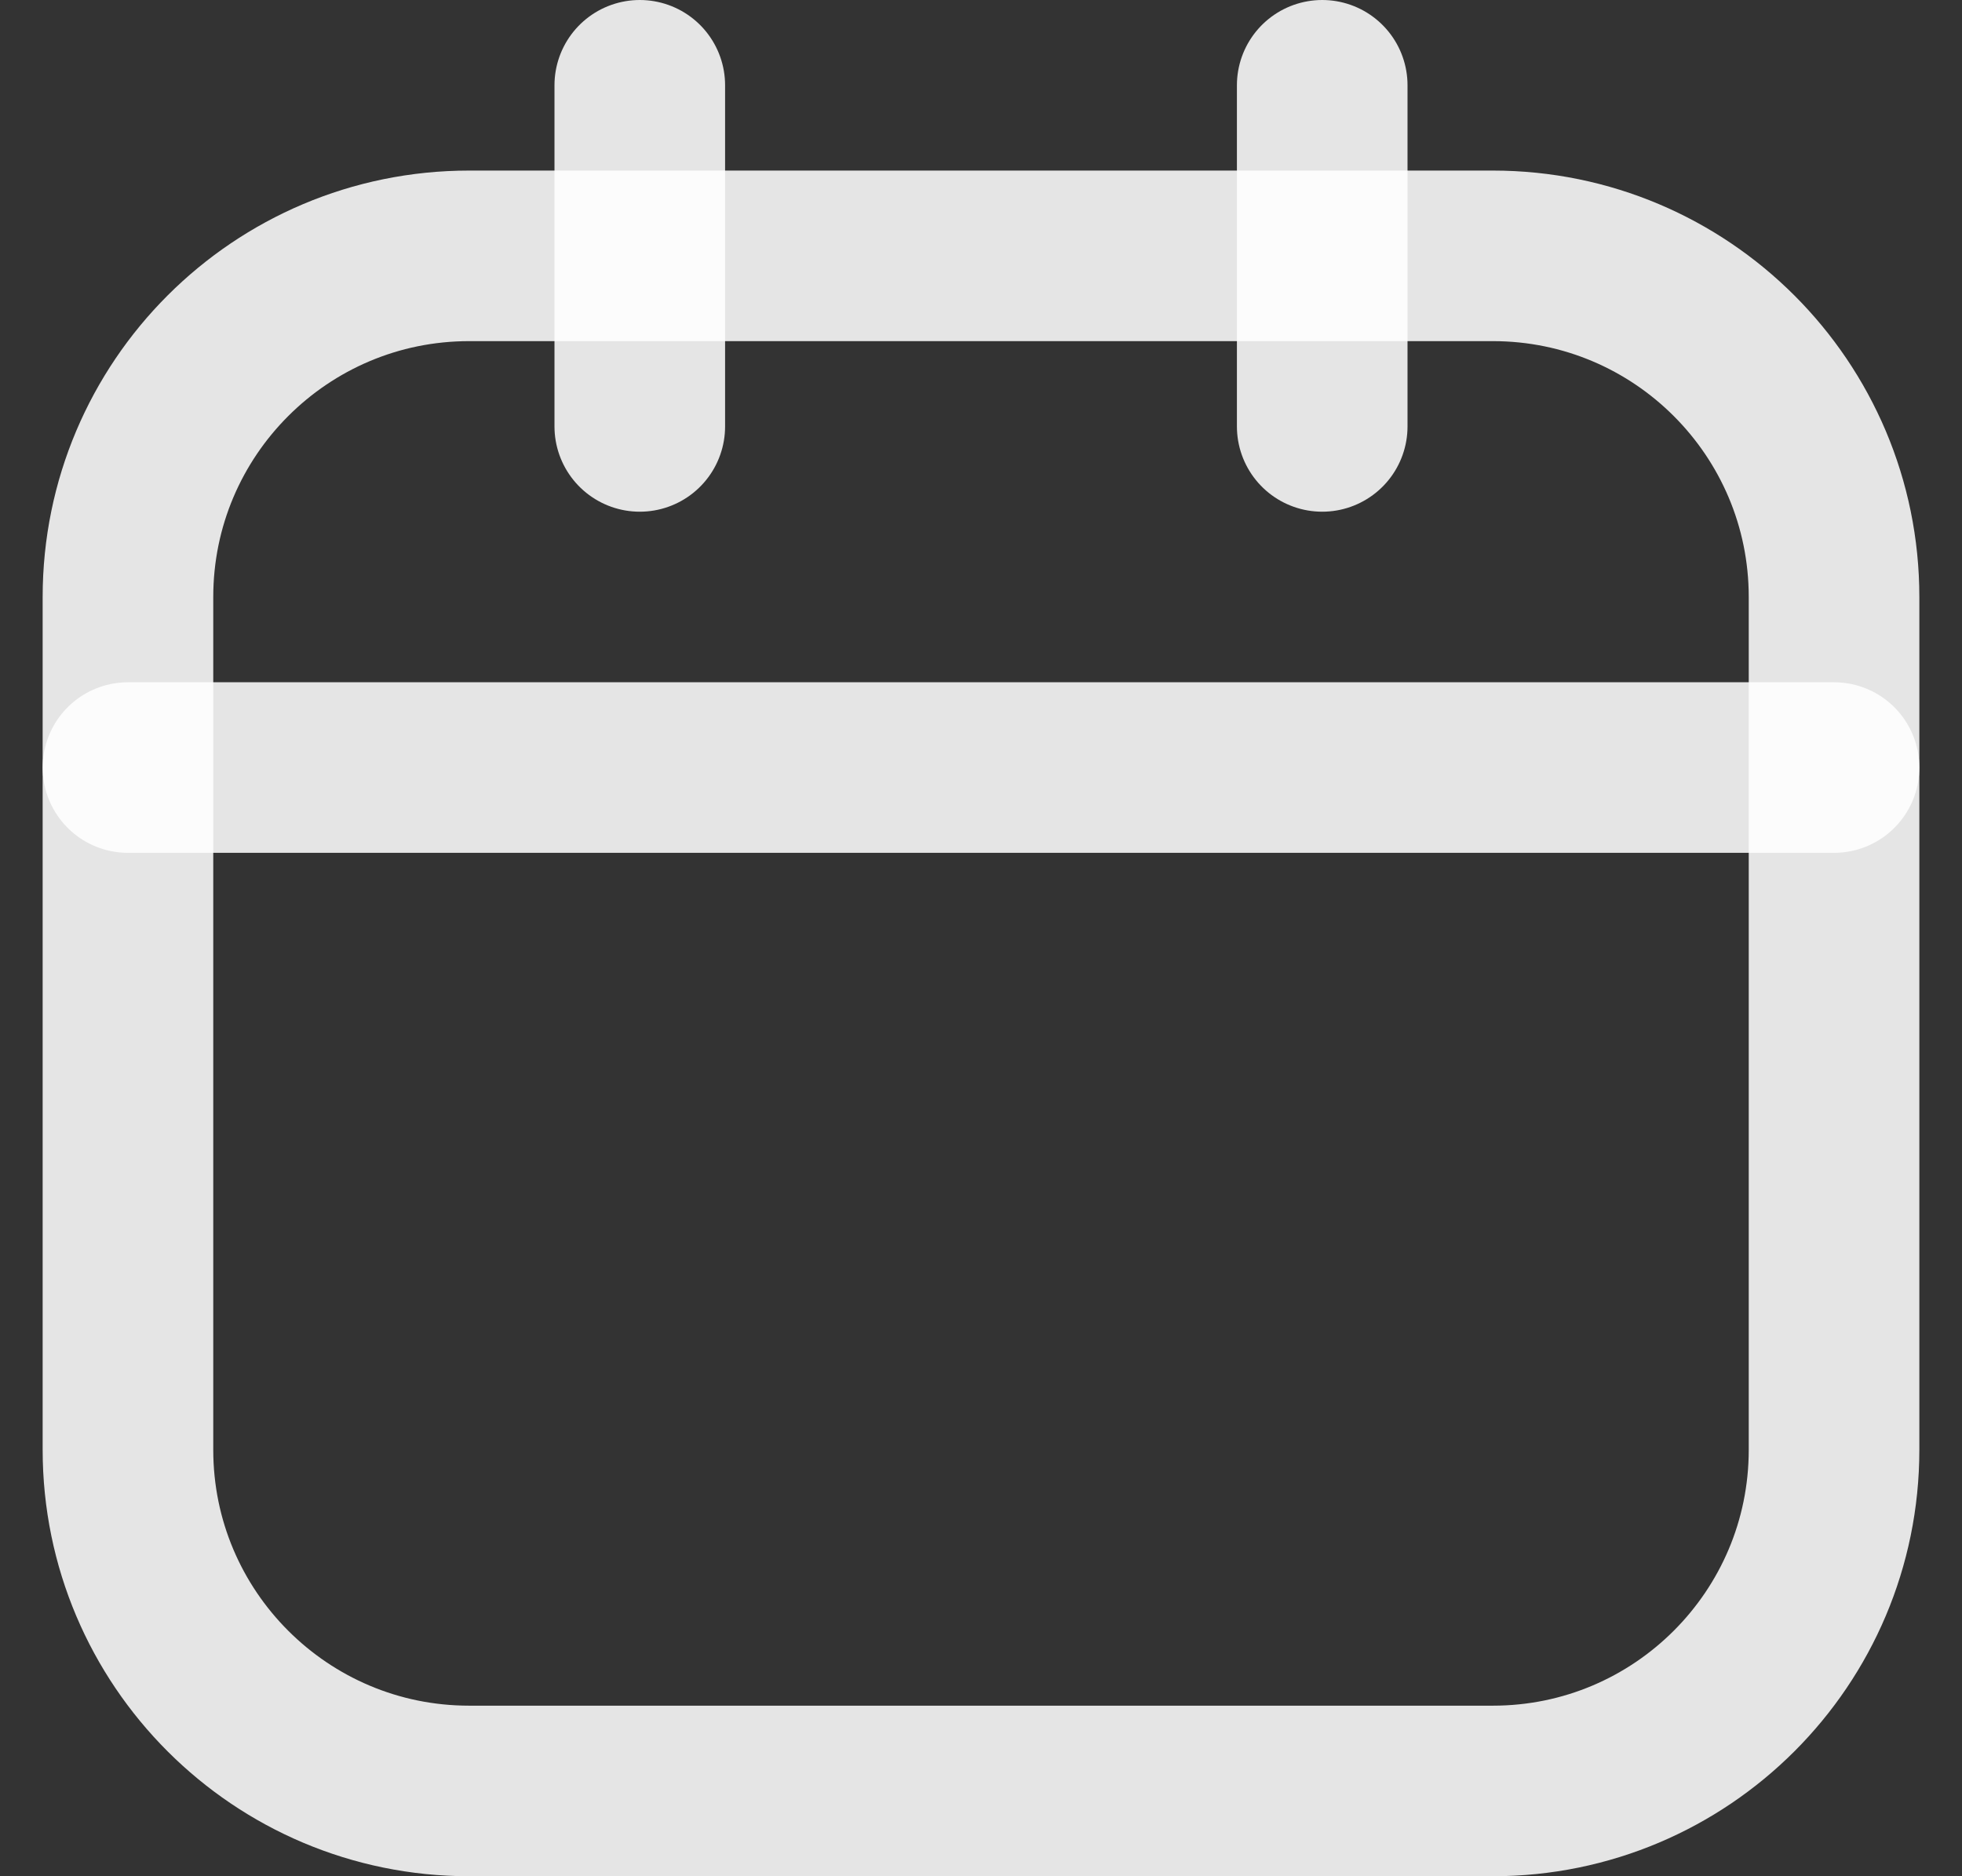
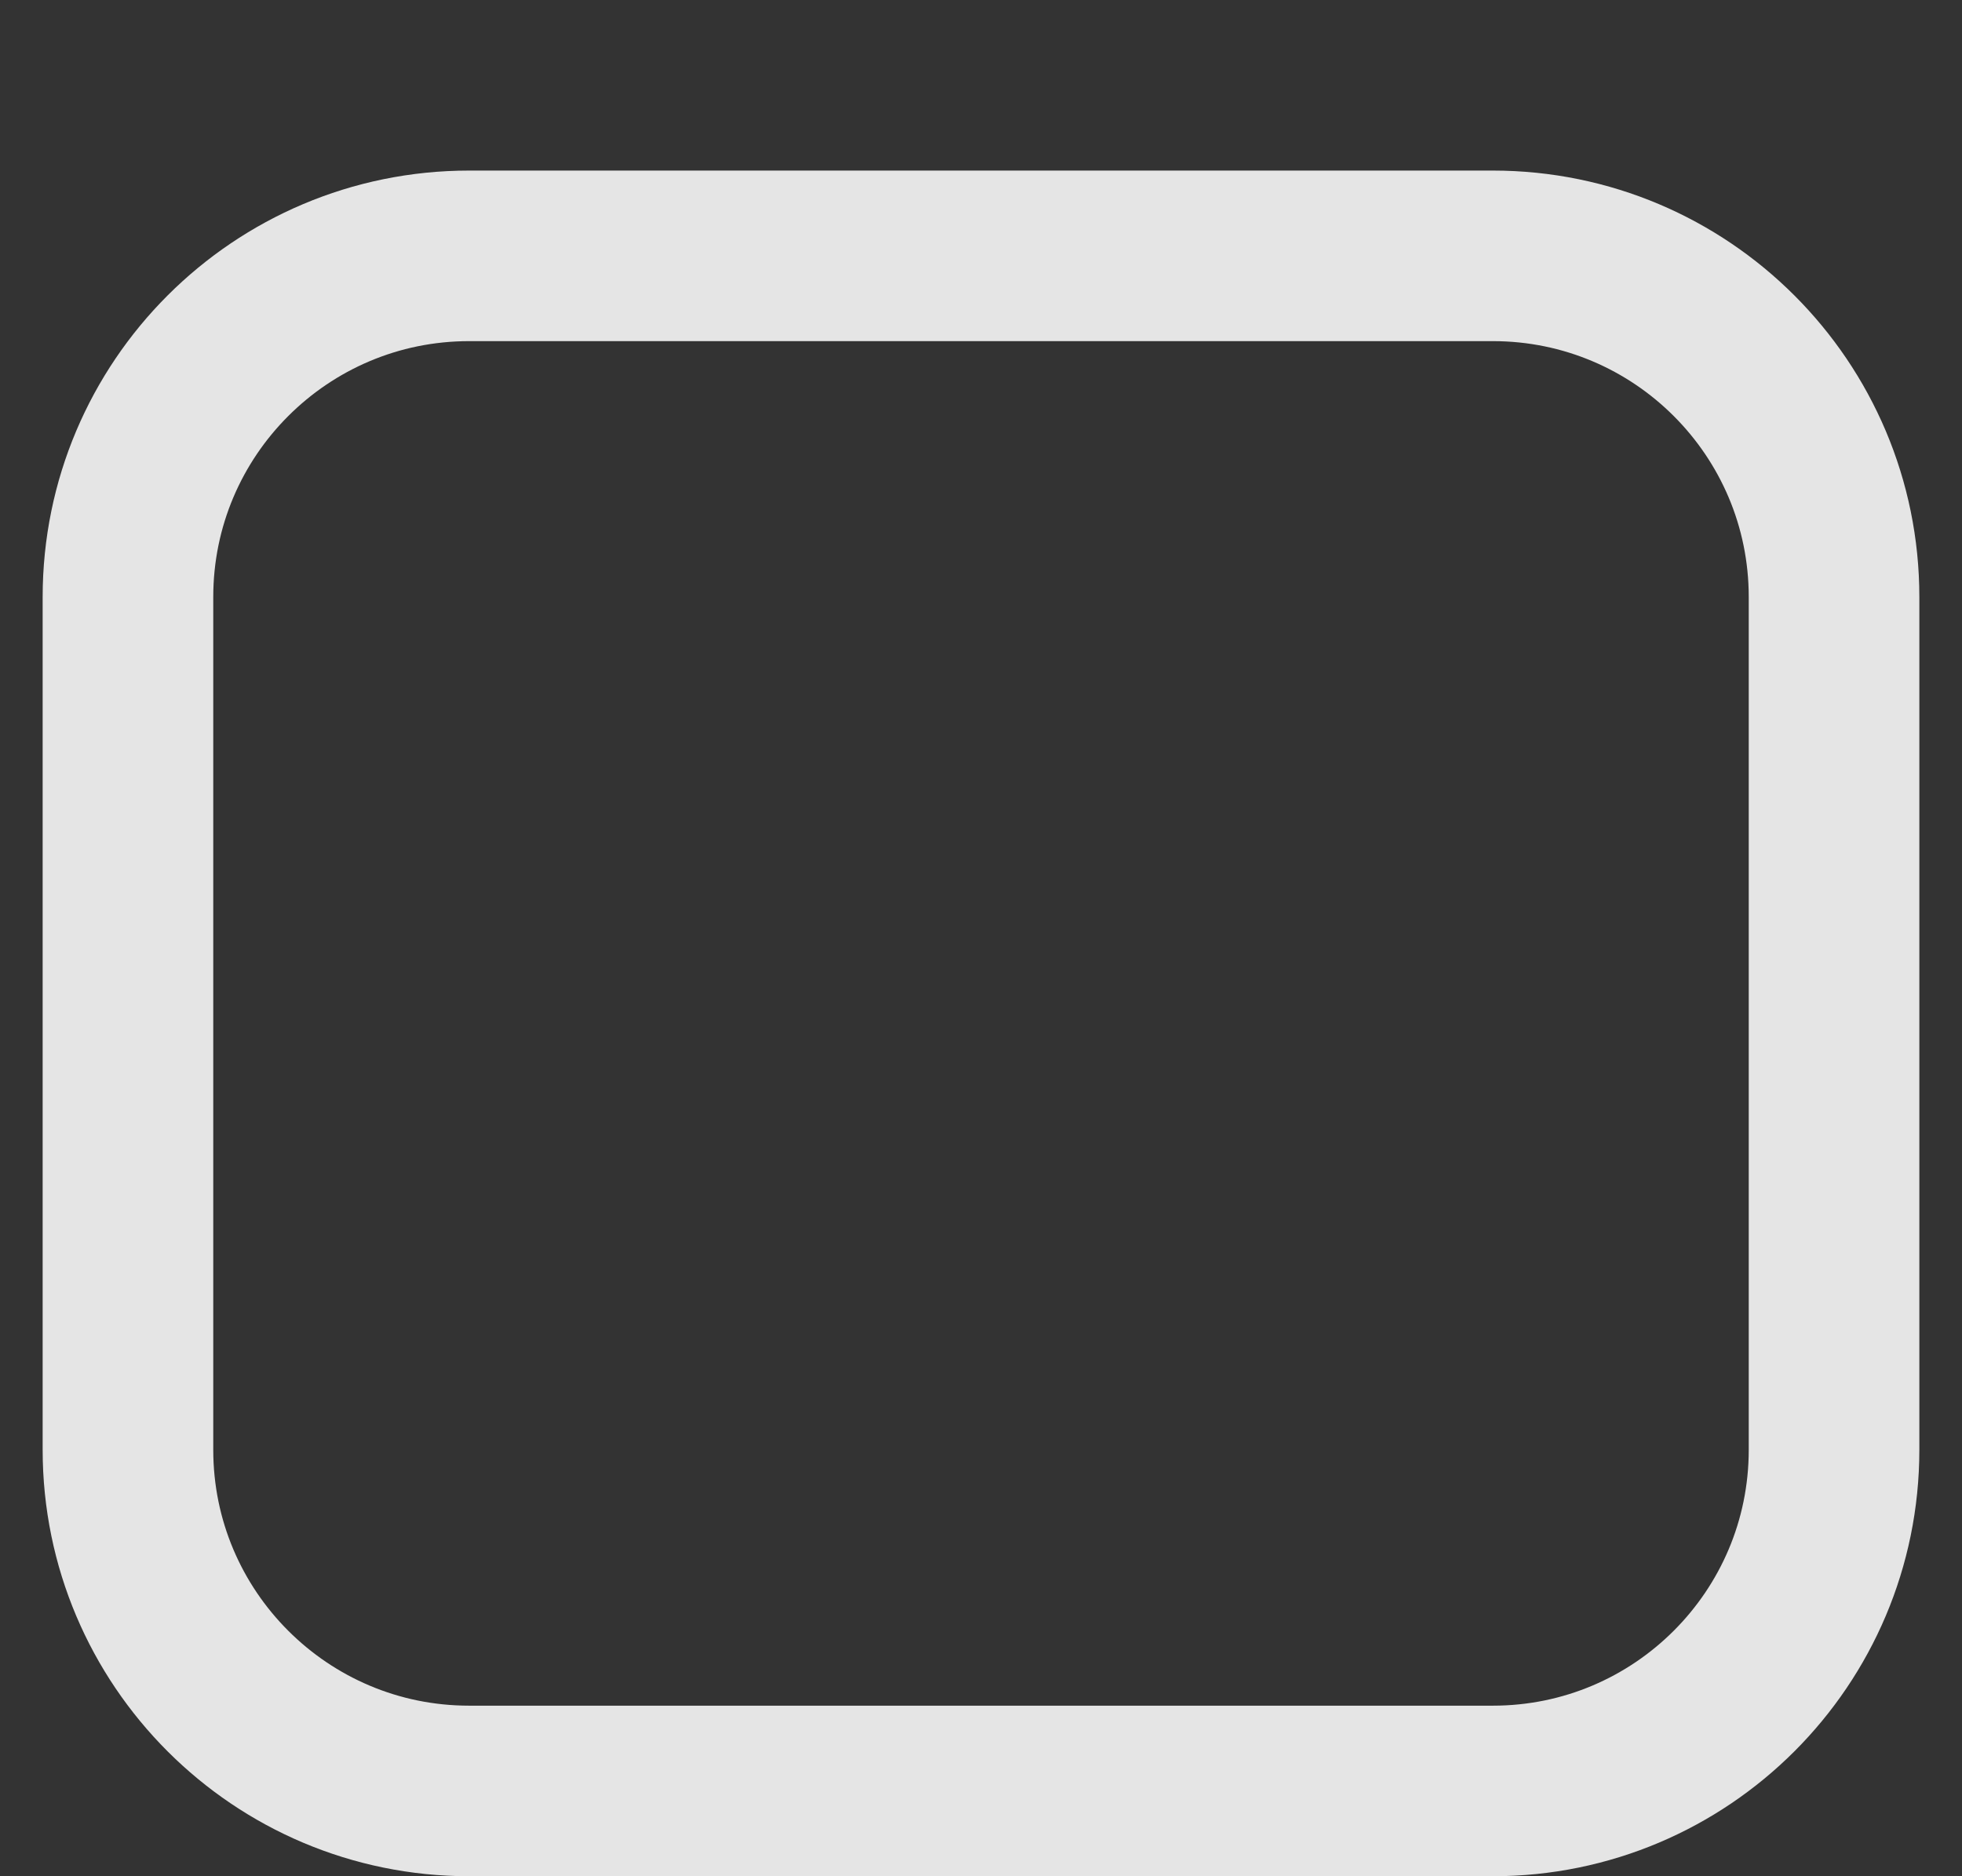
<svg xmlns="http://www.w3.org/2000/svg" width="23" height="22" viewBox="0 0 23 22" fill="none">
  <rect x="0" y="0" width="23" height="22" fill="#333333" stroke="none" />
  <path d="M17.5 3H5.5C3.291 3 1.5 4.791 1.5 7V17C1.5 19.209 3.291 21 5.5 21H17.5C19.709 21 21.5 19.209 21.5 17V7C21.5 4.791 19.709 3 17.5 3Z" stroke="white" stroke-opacity="0.87" stroke-width="2" stroke-linecap="round" stroke-linejoin="round" />
-   <path d="M7.5 1V5" stroke="white" stroke-opacity="0.87" stroke-width="2" stroke-linecap="round" stroke-linejoin="round" />
-   <path d="M15.5 1V5" stroke="white" stroke-opacity="0.87" stroke-width="2" stroke-linecap="round" stroke-linejoin="round" />
-   <path d="M1.5 9H21.5" stroke="white" stroke-opacity="0.87" stroke-width="2" stroke-linecap="round" stroke-linejoin="round" />
</svg>